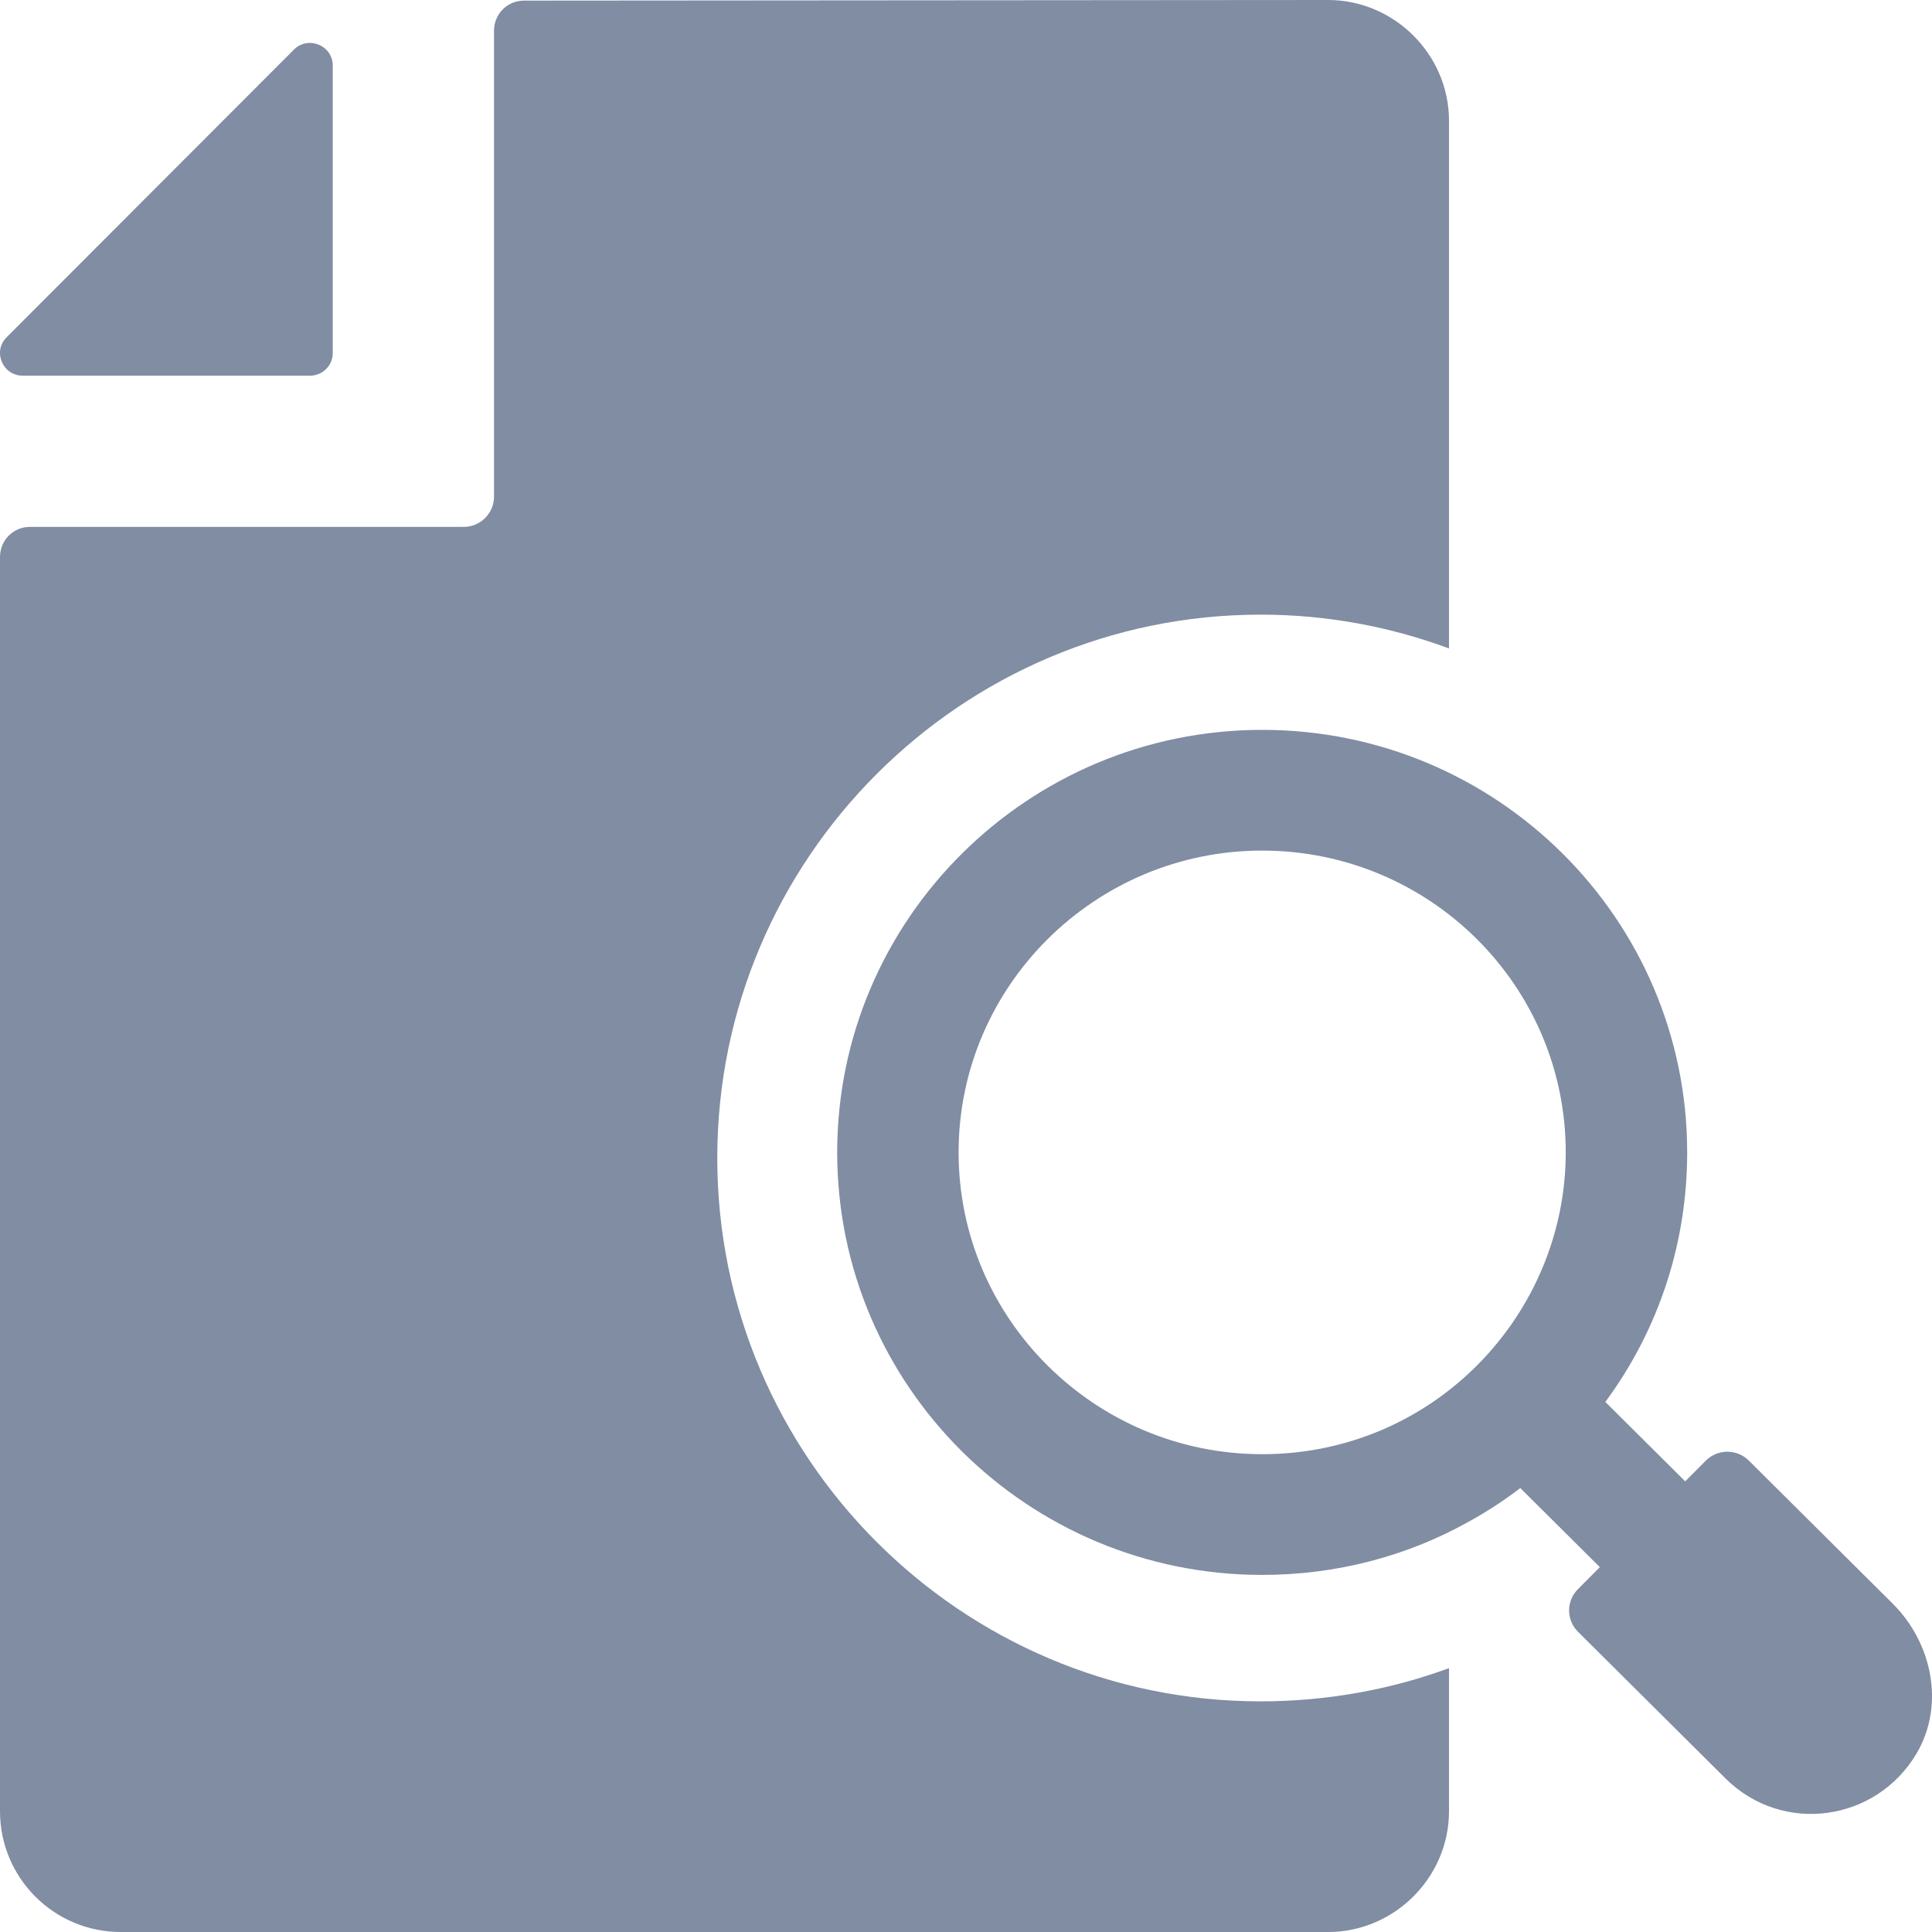
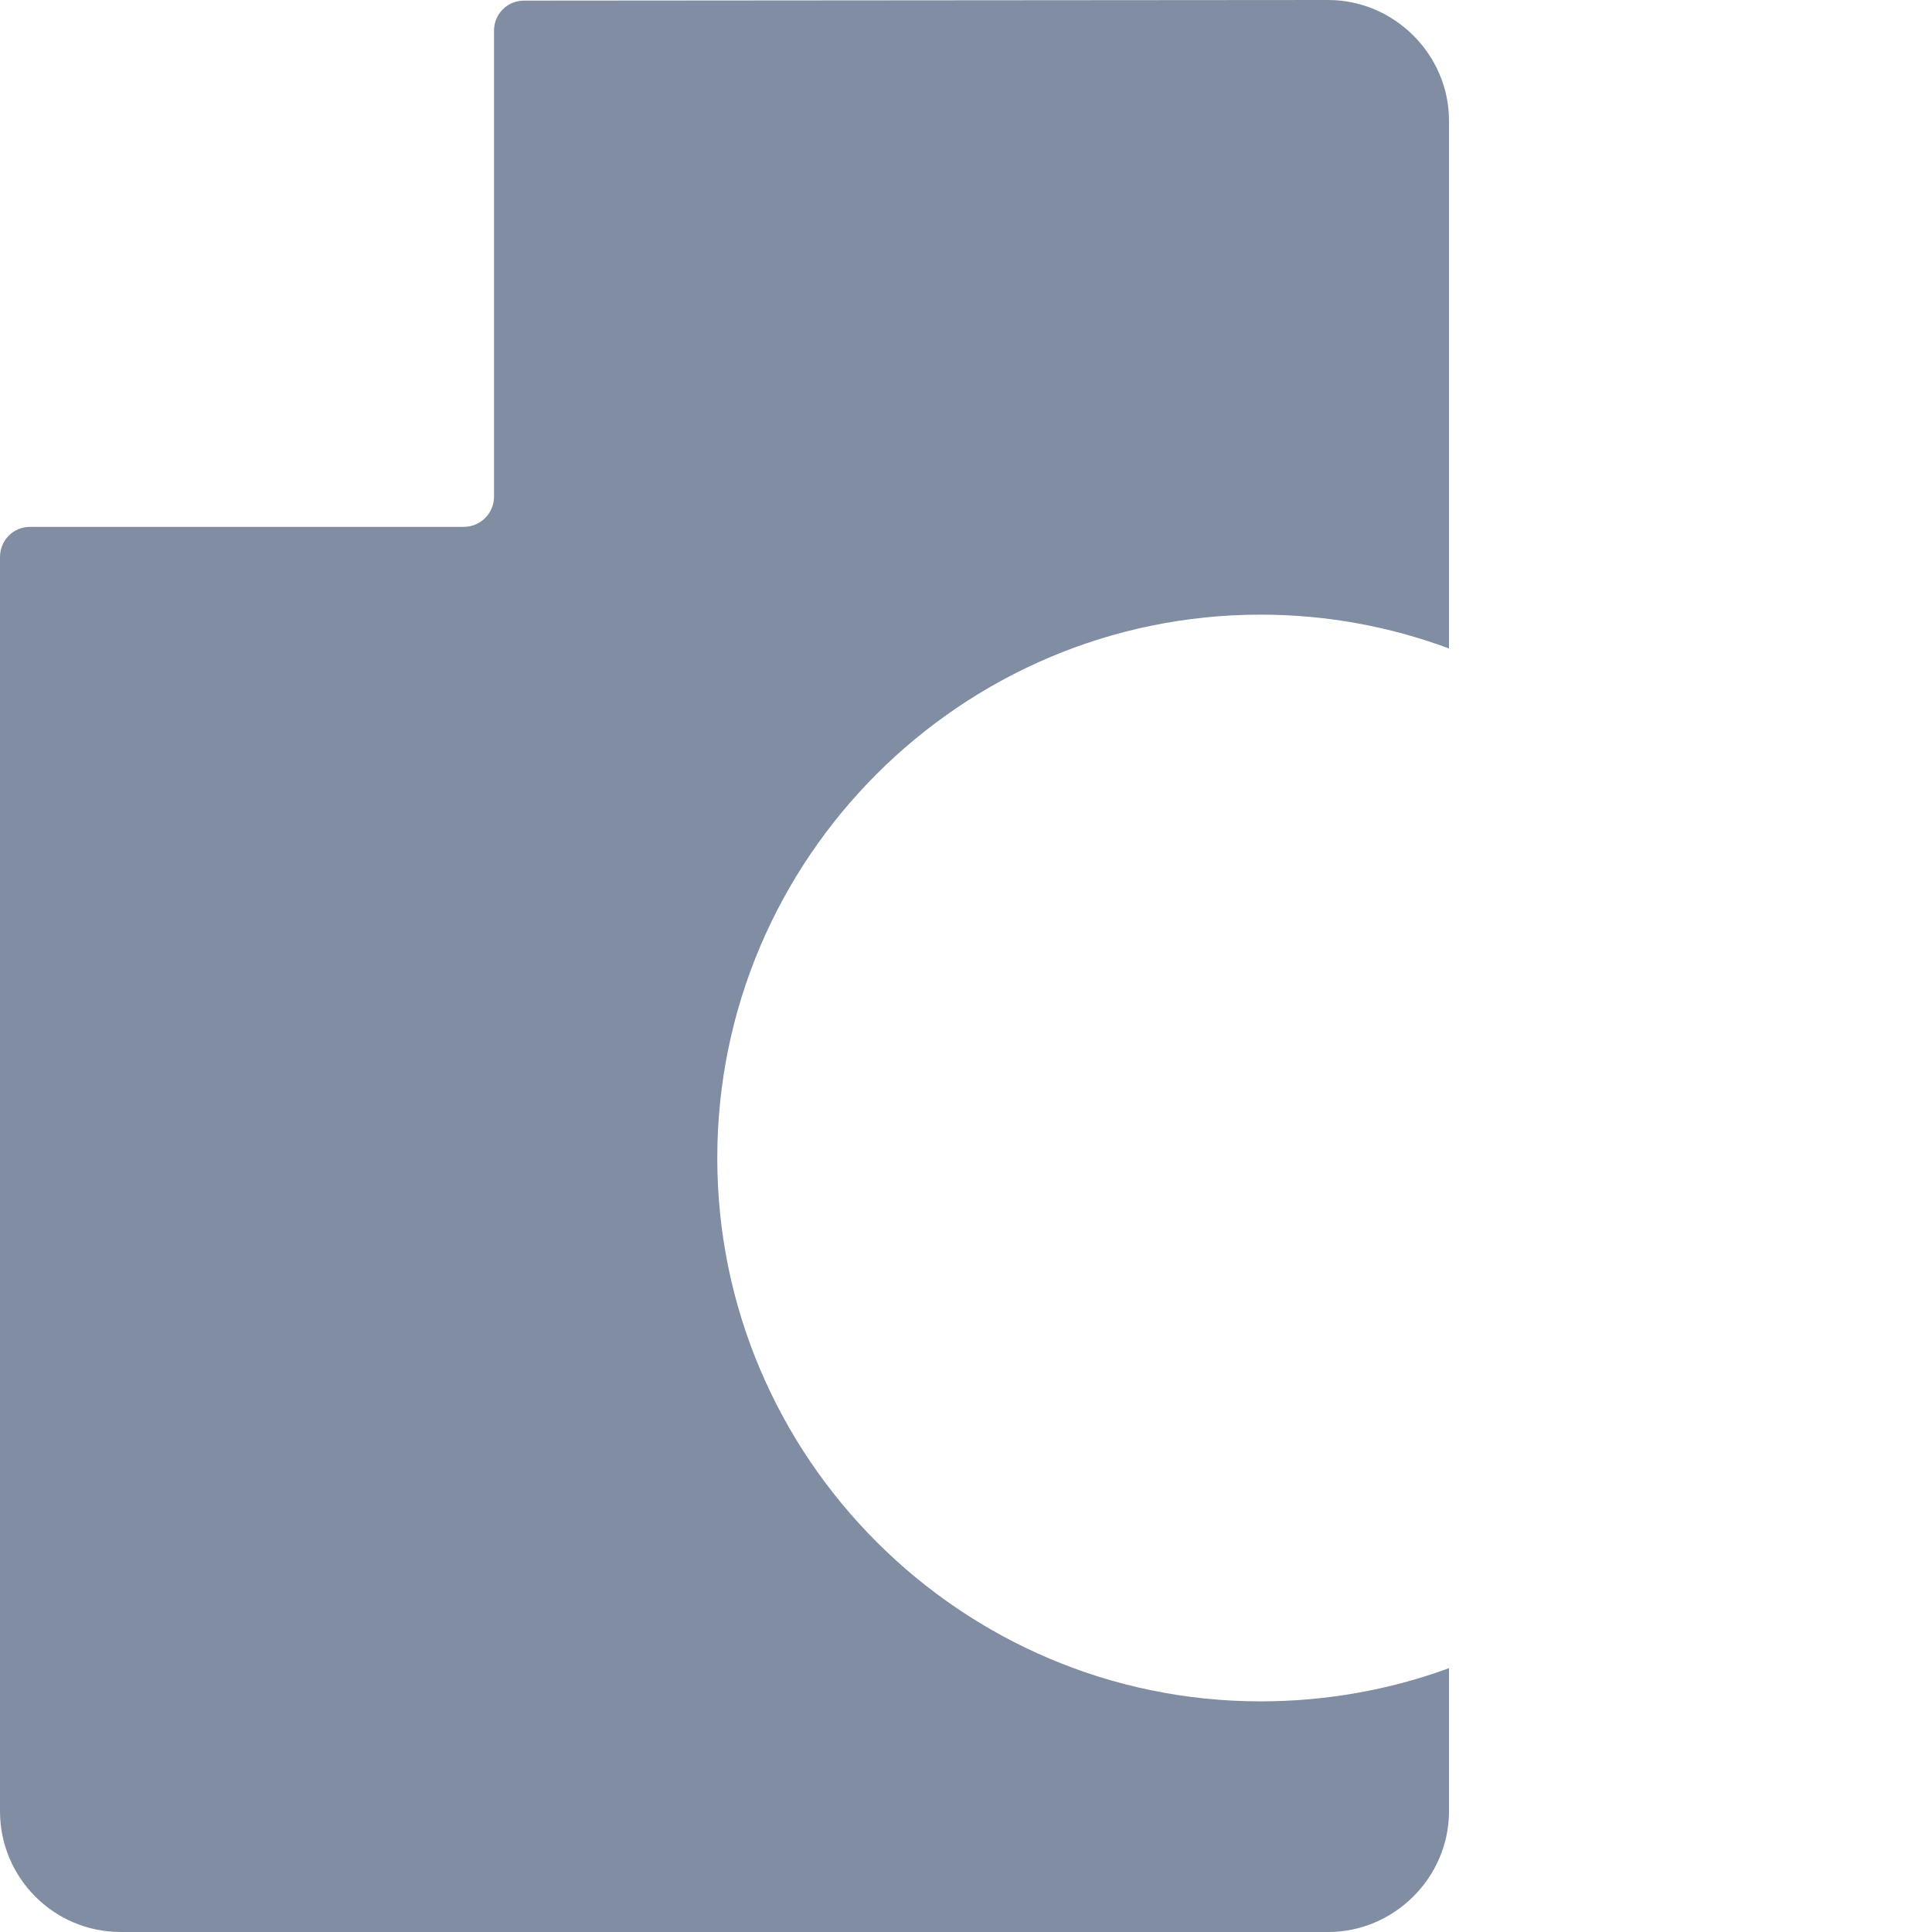
<svg xmlns="http://www.w3.org/2000/svg" width="180px" height="180px" viewBox="0 0 180 180" version="1.1">
  <title>problema-consultazione</title>
  <g id="problema-consultazione" stroke="none" stroke-width="1" fill="none" fill-rule="evenodd">
    <g id="noun-search-document-2606355" fill="#808DA3" fill-rule="nonzero">
      <path d="M0,168.75 C0,174.937 5.007,180 11.251,180 L123.75,180 C129.881,180 135,174.937 135,168.75 L135,155.419 C129.488,157.443 123.524,158.512 117.45,158.512 C89.55,158.512 66.827,135.787 66.827,107.889 C66.827,79.988 89.551,57.265 117.45,57.265 C123.638,57.265 129.544,58.39 135,60.415 L135,11.25 C135,5.063 129.881,0 123.75,0 L48.838,0.057 C47.207,0.057 46.026,1.351 46.026,2.87 L46.026,46.276 C46.026,47.85 44.732,49.088 43.214,49.088 L2.812,49.088 C1.181,49.088 0,50.382 0,51.902 L0,168.75 Z" id="Path" />
-       <path d="M147.017,152.028 L160.753,165.685 C166.082,170.981 174.802,169.73 178.564,163.364 C181.216,158.875 180.036,153.081 176.331,149.398 L162.933,136.078 C161.825,134.975 160.026,134.98 158.923,136.088 L157.008,138.013 L149.566,130.615 C154.656,123.715 157.19,115.632 157.19,107.365 C157.19,85.657 139.484,68 117.595,68 C95.76,68 78,85.659 78,107.365 C78,129.13 95.762,146.731 117.595,146.731 C124.496,146.731 131.057,144.988 136.715,141.839 C138.443,140.9 140.085,139.825 141.644,138.64 L149.053,146.007 L147.009,148.061 C145.913,149.161 145.918,150.934 147.018,152.027 L147.017,152.028 Z M117.593,135.484 C102.038,135.484 89.31,122.887 89.31,107.365 C89.31,91.843 102.038,79.247 117.593,79.247 C133.206,79.247 145.876,91.844 145.876,107.365 C145.877,122.444 133.619,135.484 117.593,135.484 L117.593,135.484 Z" id="Shape" />
    </g>
-     <path d="M2.119,35 L28.884,35 C30.053,35 31,34.06 31,32.9 L31,6.105 C31,4.23 28.712,3.293 27.381,4.626 L0.618,31.422 C-0.707,32.747 0.239,35 2.119,35 L2.119,35 Z" id="Path" fill="#808DA3" fill-rule="nonzero" />
  </g>
</svg>